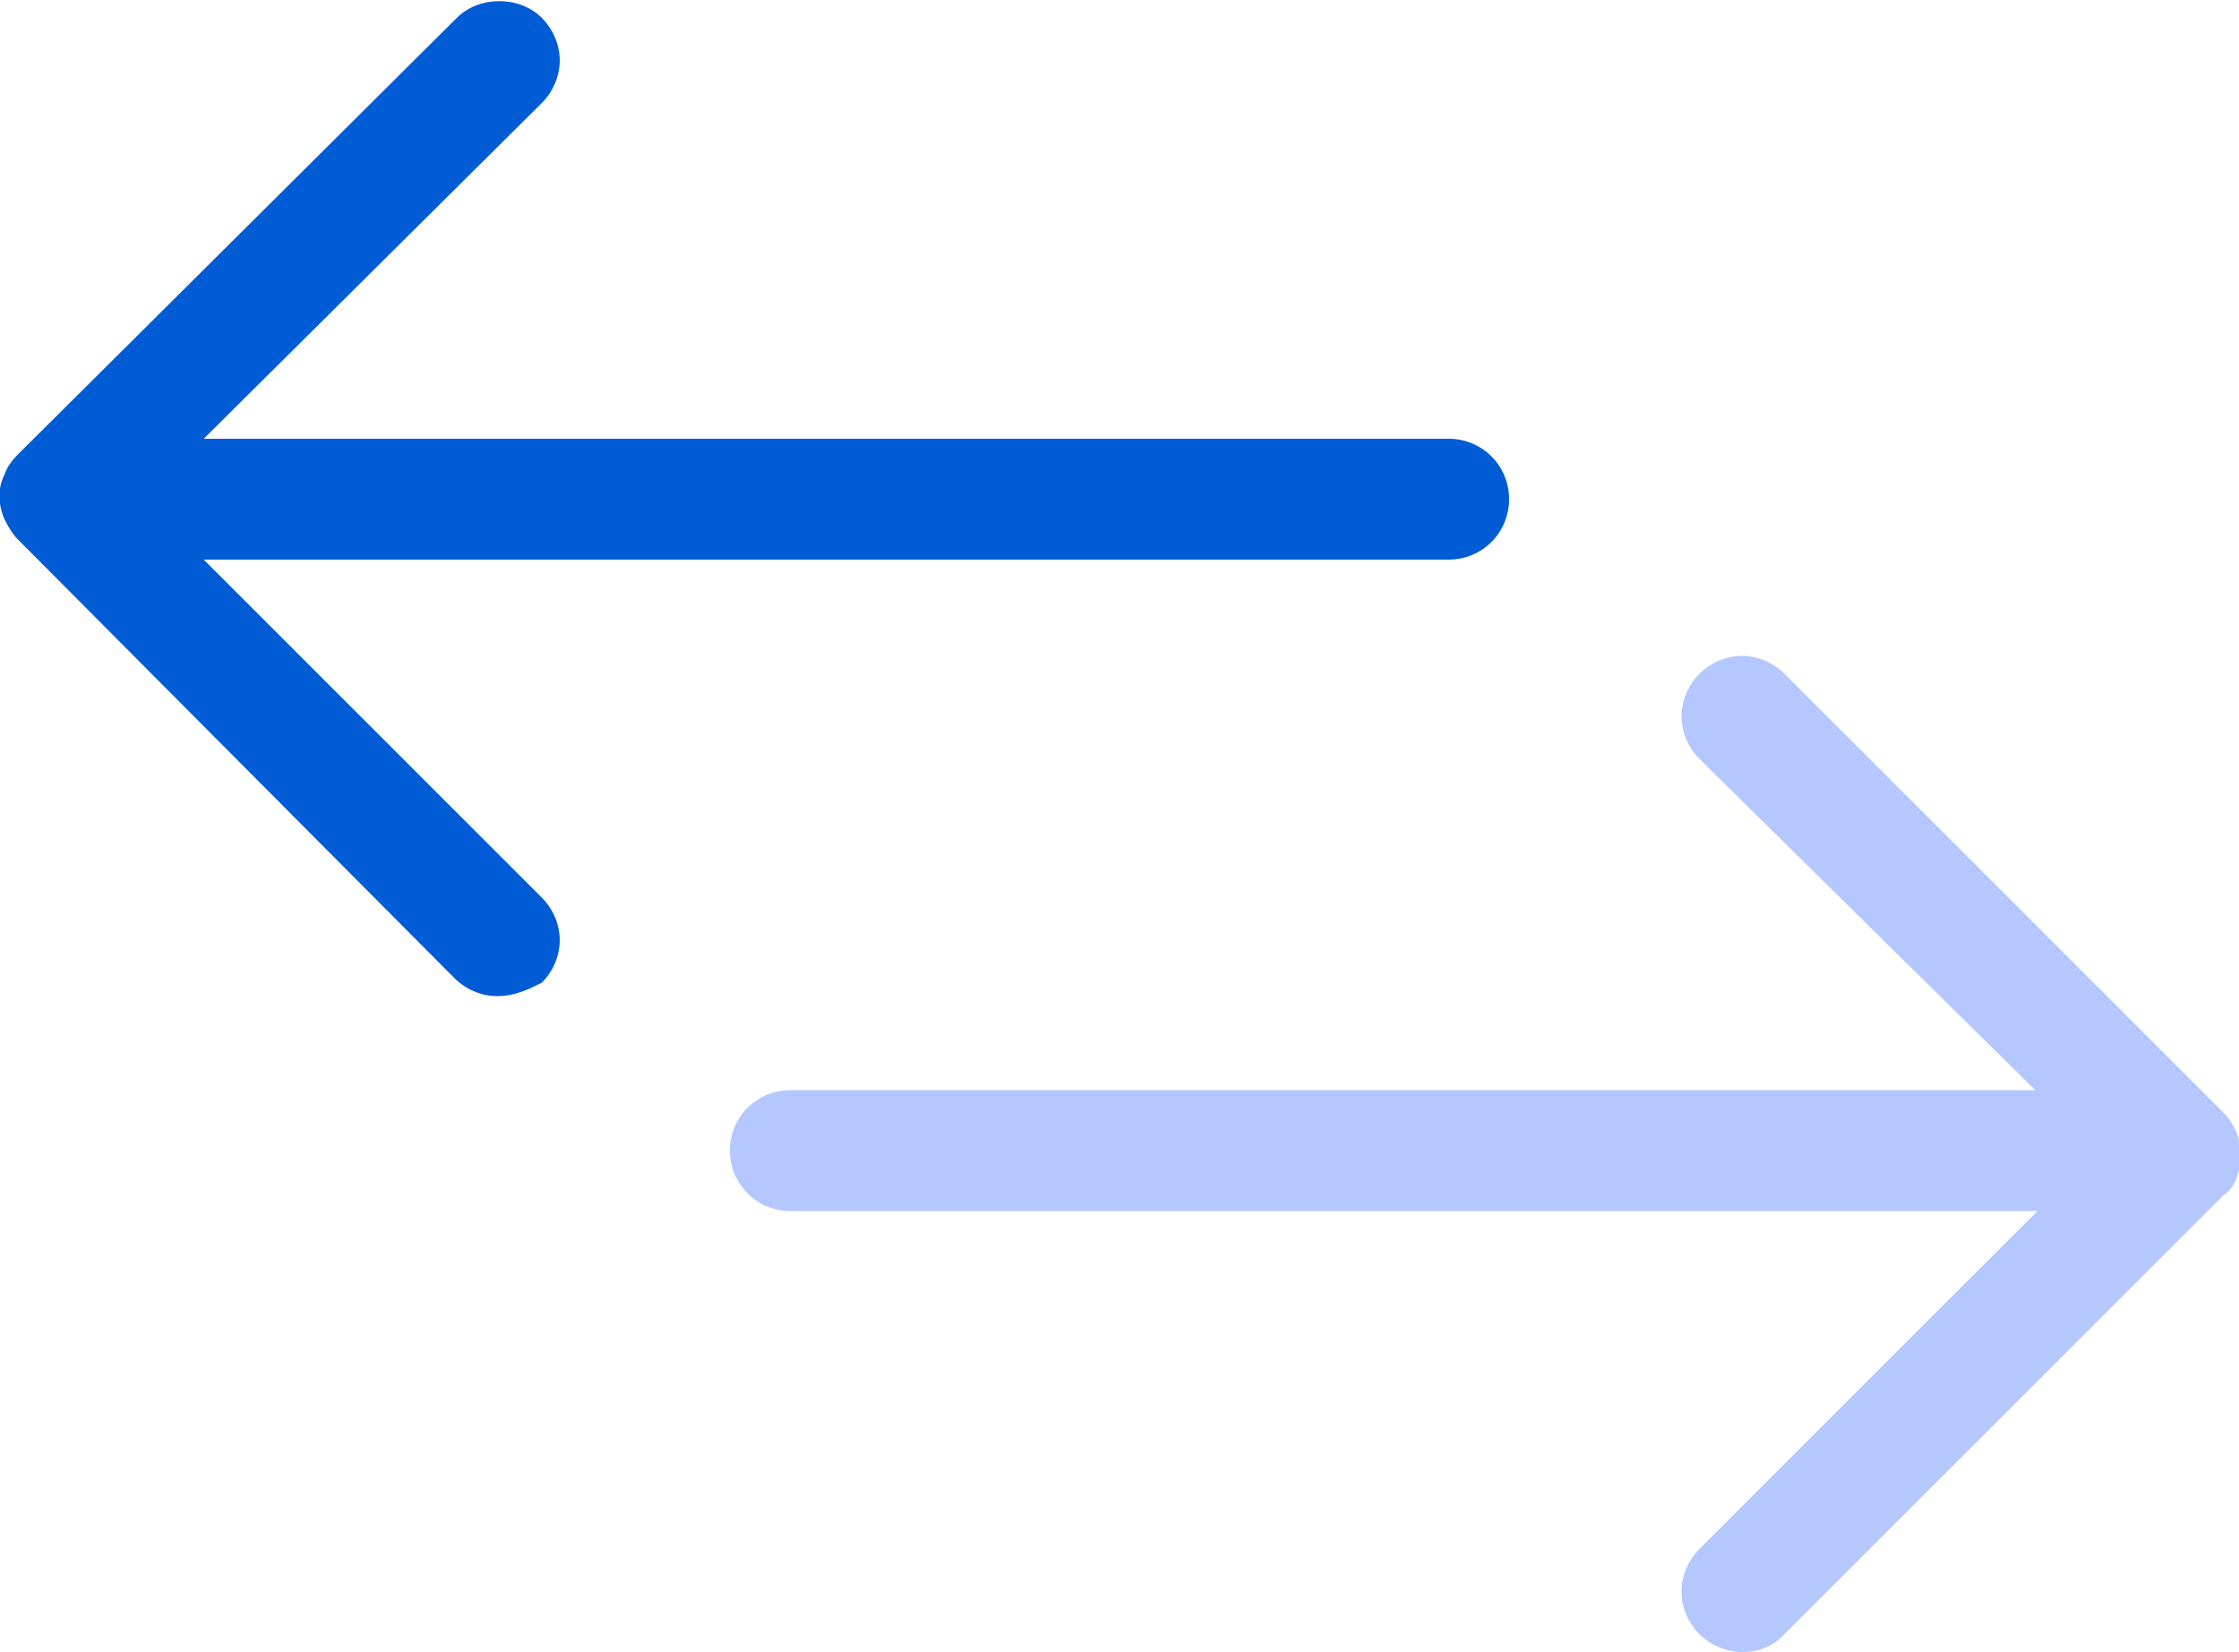
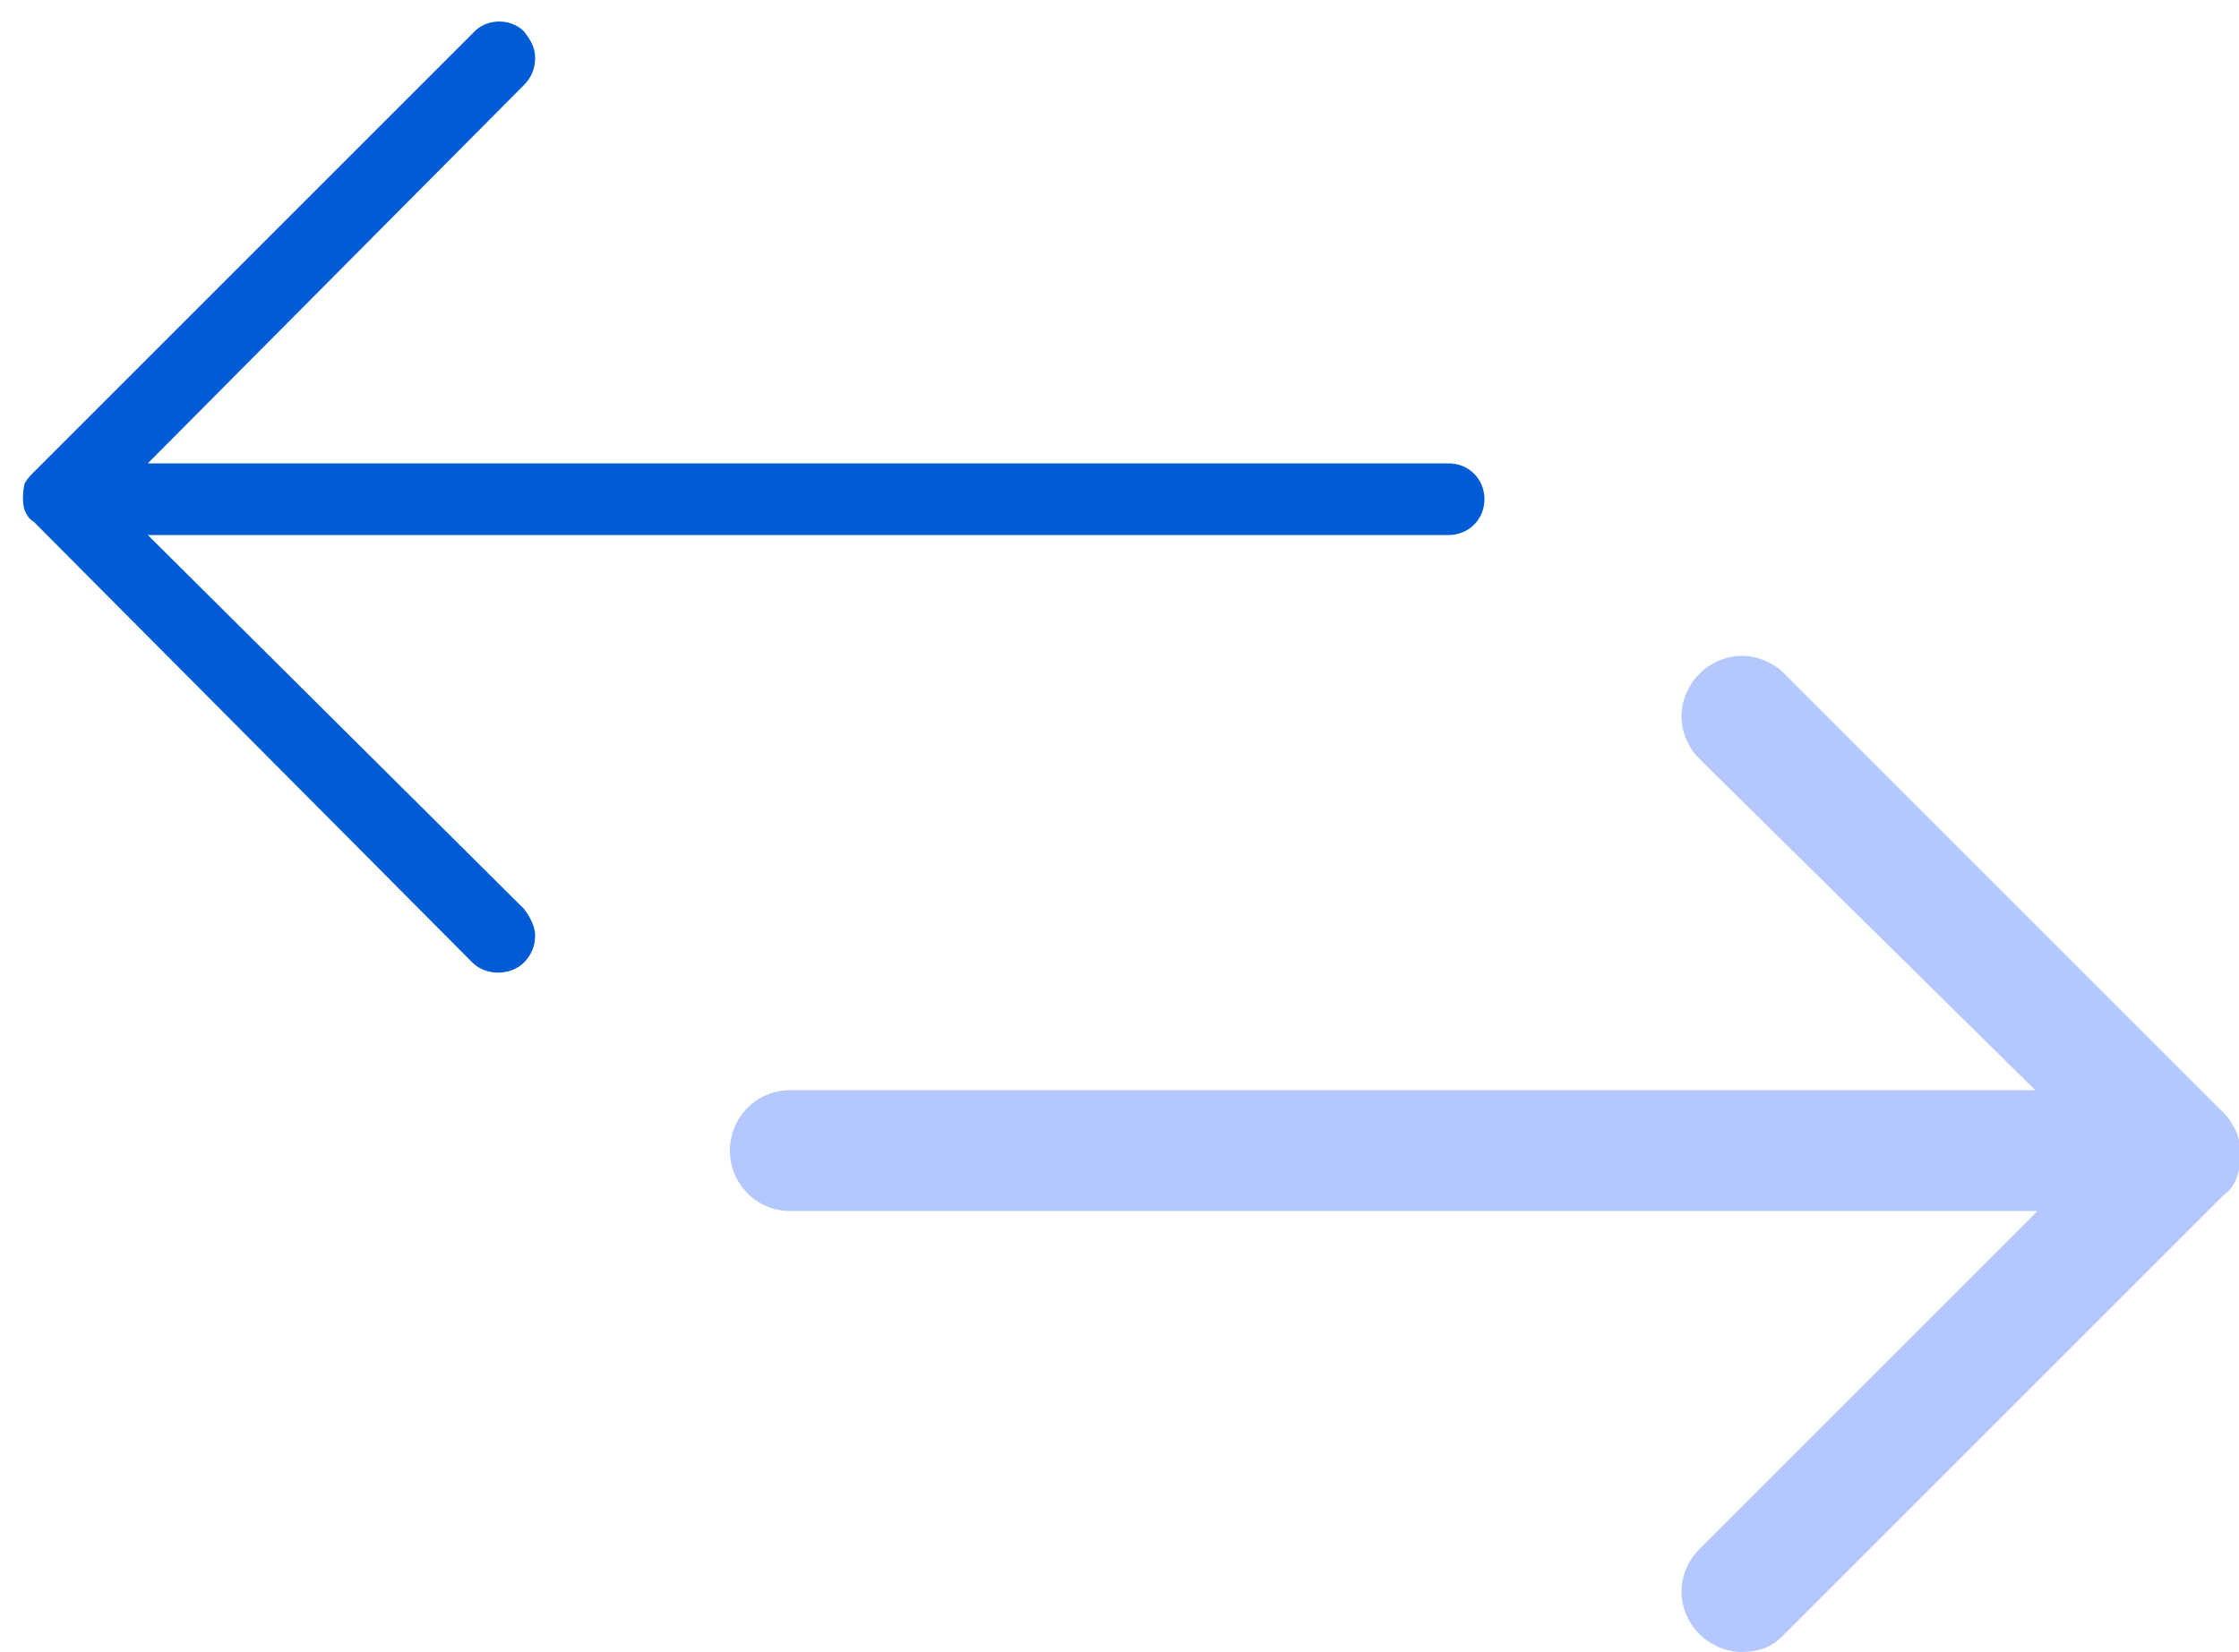
<svg xmlns="http://www.w3.org/2000/svg" version="1.1" id="Layer_1" x="0px" y="0px" viewBox="0 0 100 73.8" style="enable-background:new 0 0 100 73.8;" xml:space="preserve">
  <style type="text/css">
	.st0{fill:#B4C8FF;}
	.st1{fill:#005CD4;}
</style>
  <g>
    <path class="st0" d="M76.6,33.2L93.4,50H35.3c-0.9,0-1.6,0.7-1.6,1.6c0,0.9,0.7,1.6,1.6,1.6h58.1L76.6,70c-0.6,0.6-0.6,1.7,0,2.3   s1.7,0.6,2.3,0l19.6-19.6c0.1-0.1,0.3-0.3,0.4-0.5s0.1-0.4,0.1-0.6c0-0.2,0-0.4-0.1-0.6c-0.1-0.2-0.2-0.4-0.4-0.5L78.9,30.9   c-0.6-0.6-1.7-0.6-2.3,0C76,31.5,76,32.5,76.6,33.2z" />
    <path class="st0" d="M77.8,73.8c-0.7,0-1.4-0.3-1.9-0.8s-0.8-1.2-0.8-1.9c0-0.7,0.3-1.4,0.8-1.9L91,54.1H35.3   c-1.5,0-2.7-1.2-2.7-2.7s1.2-2.7,2.7-2.7h55.6l-15-14.8c-0.5-0.5-0.8-1.2-0.8-1.9s0.3-1.4,0.8-1.9s1.2-0.8,1.9-0.8l0,0   c0.7,0,1.4,0.3,1.9,0.8l19.6,19.6c0.3,0.3,0.4,0.5,0.6,0.9c0.1,0.3,0.2,0.7,0.2,1c0,0.4-0.1,0.7-0.2,1s-0.3,0.6-0.6,0.8L79.6,73.1   C79.1,73.6,78.5,73.8,77.8,73.8L77.8,73.8z" />
  </g>
  <g>
    <path class="st1" d="M21.1,1.5L1.5,21.1c-0.1,0.1-0.3,0.3-0.4,0.5C1,22,1,22.5,1.1,22.8c0.1,0.2,0.2,0.4,0.4,0.5L21.1,43   c0.6,0.6,1.7,0.6,2.3,0c0.3-0.3,0.5-0.7,0.5-1.2c0-0.4-0.2-0.8-0.5-1.2L6.6,23.9h58.1c0.9,0,1.6-0.7,1.6-1.6s-0.7-1.6-1.6-1.6H6.6   L23.4,3.8c0.3-0.3,0.5-0.7,0.5-1.2s-0.2-0.8-0.5-1.2C22.8,0.8,21.7,0.8,21.1,1.5z" />
-     <path class="st1" d="M22.2,44.5c-0.7,0-1.4-0.3-1.9-0.8L0.8,24.1c-0.2-0.2-0.4-0.5-0.6-0.9c-0.3-0.7-0.3-1.4,0-2   c0.1-0.3,0.3-0.6,0.6-0.9L20.4,0.8c1-1,2.8-1,3.8,0C24.7,1.3,25,2,25,2.7s-0.3,1.4-0.8,1.9l-15.1,15h55.6c1.5,0,2.7,1.2,2.7,2.7   S66.2,25,64.7,25H9.1l15.1,15.1c0.5,0.5,0.8,1.2,0.8,1.9s-0.3,1.4-0.8,1.9C23.6,44.2,23,44.5,22.2,44.5z" />
  </g>
</svg>